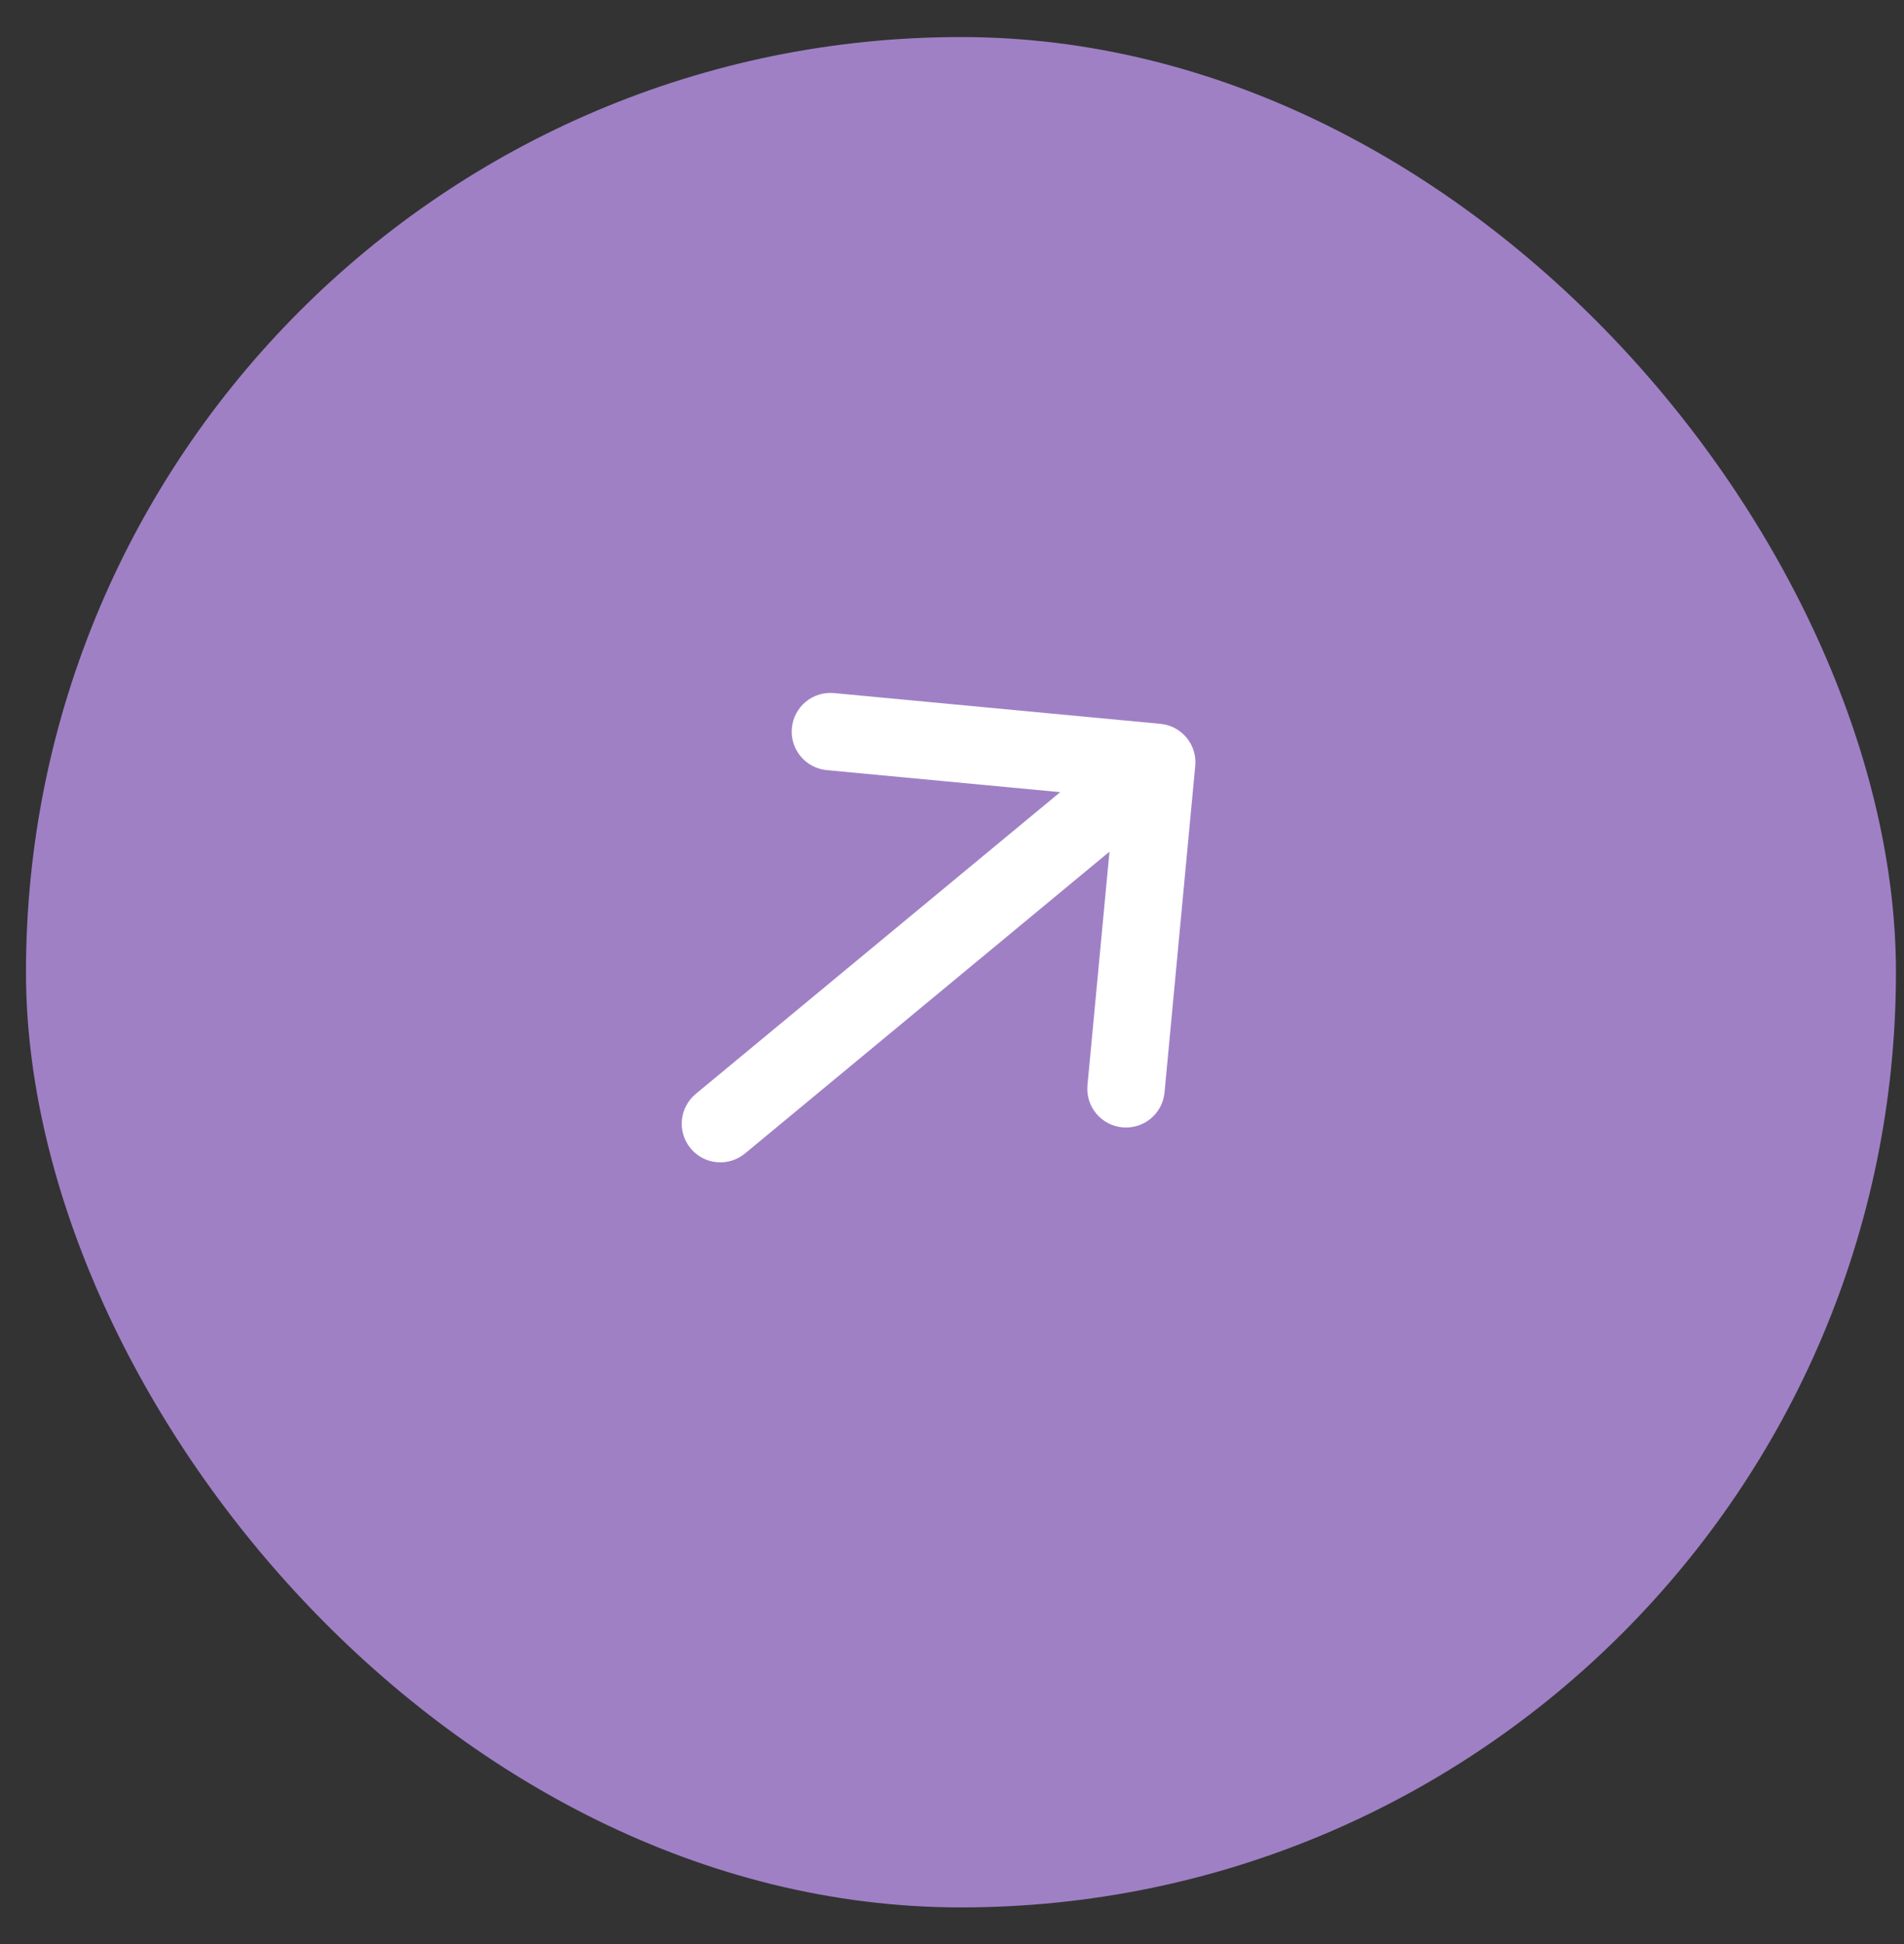
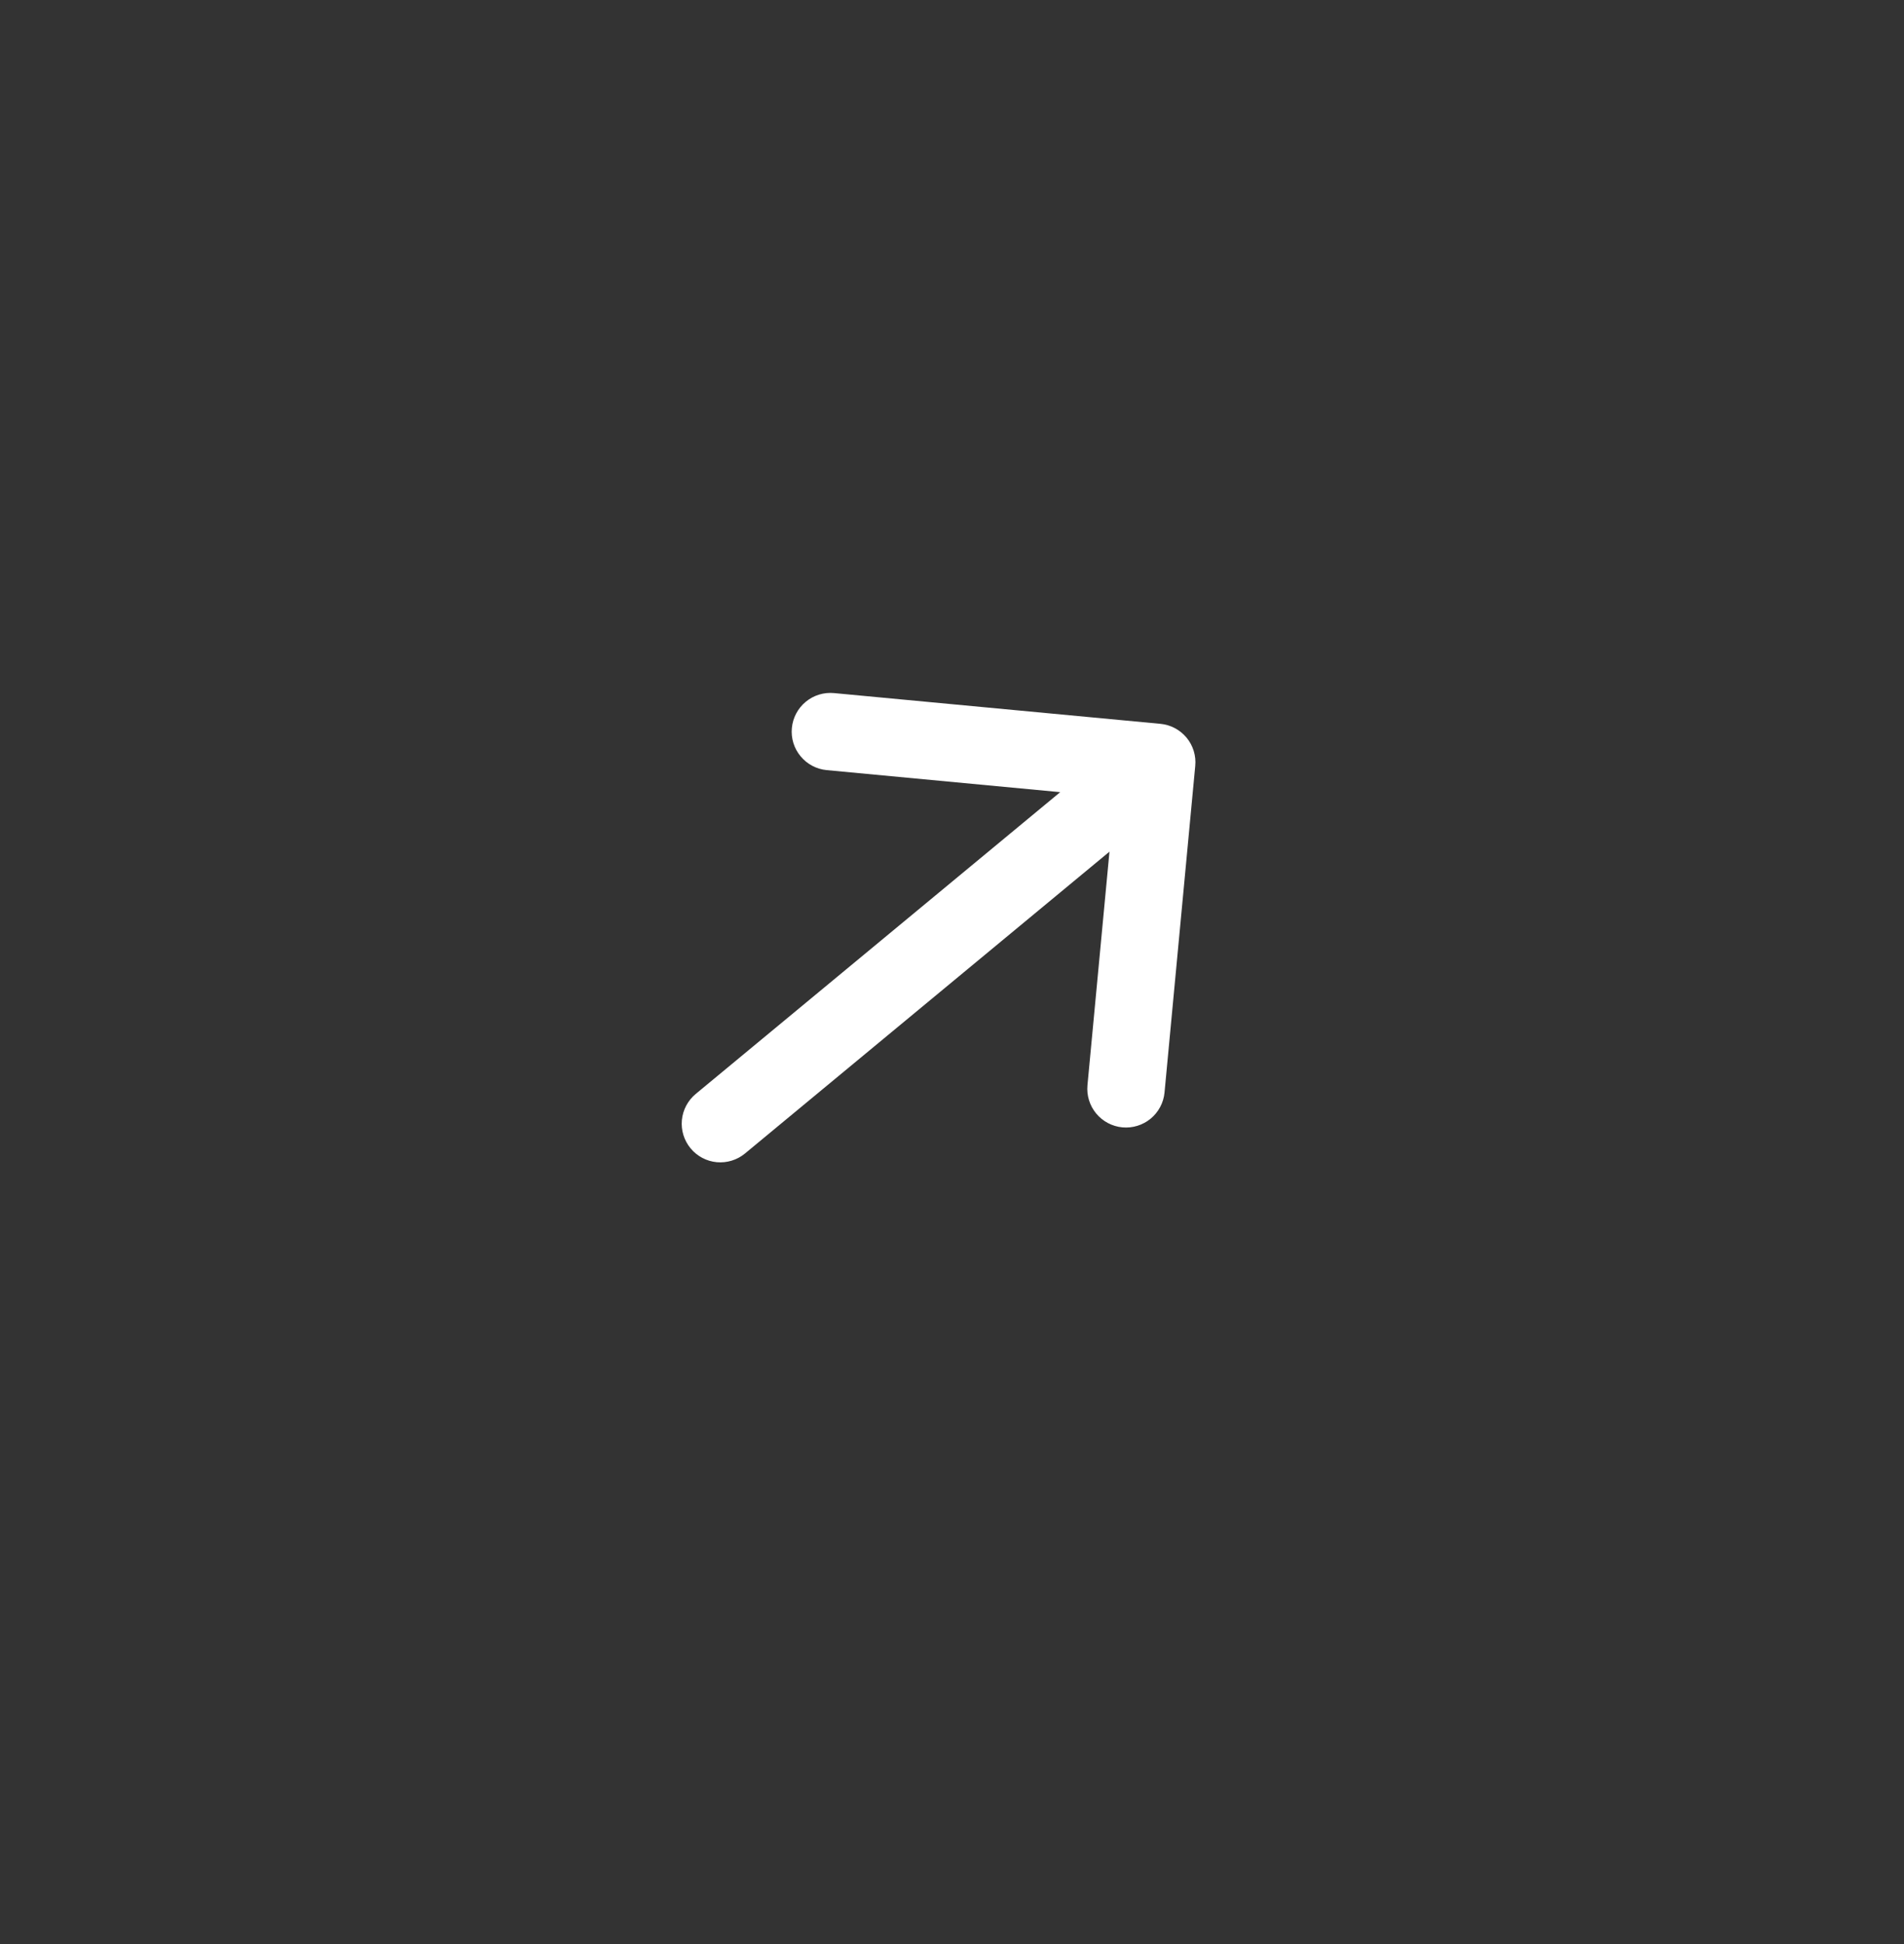
<svg xmlns="http://www.w3.org/2000/svg" width="48" height="49" viewBox="0 0 48 49" fill="none">
  <rect x="0" y="0" width="48" height="49" fill="#333333" stroke="none" />
-   <rect x="0.655" y="0.934" width="47.142" height="47.142" rx="23.571" fill="#9F80C5" />
  <path d="M29.358 27.534L30.132 19.306C30.145 19.179 30.131 19.05 30.094 18.927C30.056 18.805 29.995 18.691 29.913 18.592C29.831 18.494 29.731 18.412 29.617 18.352C29.504 18.292 29.38 18.256 29.253 18.244L21.025 17.469C20.768 17.445 20.511 17.524 20.312 17.689C20.113 17.854 19.987 18.091 19.963 18.349C19.938 18.606 20.017 18.863 20.183 19.062C20.348 19.262 20.585 19.387 20.843 19.411L26.728 19.966L17.539 27.573C17.34 27.738 17.215 27.975 17.19 28.232C17.166 28.489 17.245 28.745 17.41 28.944C17.574 29.143 17.811 29.269 18.069 29.293C18.326 29.317 18.582 29.238 18.781 29.074L27.97 21.466L27.415 27.352C27.391 27.61 27.47 27.867 27.635 28.066C27.8 28.265 28.038 28.391 28.295 28.415C28.553 28.439 28.809 28.36 29.009 28.195C29.208 28.03 29.334 27.793 29.358 27.535L29.358 27.534Z" fill="white" />
</svg>